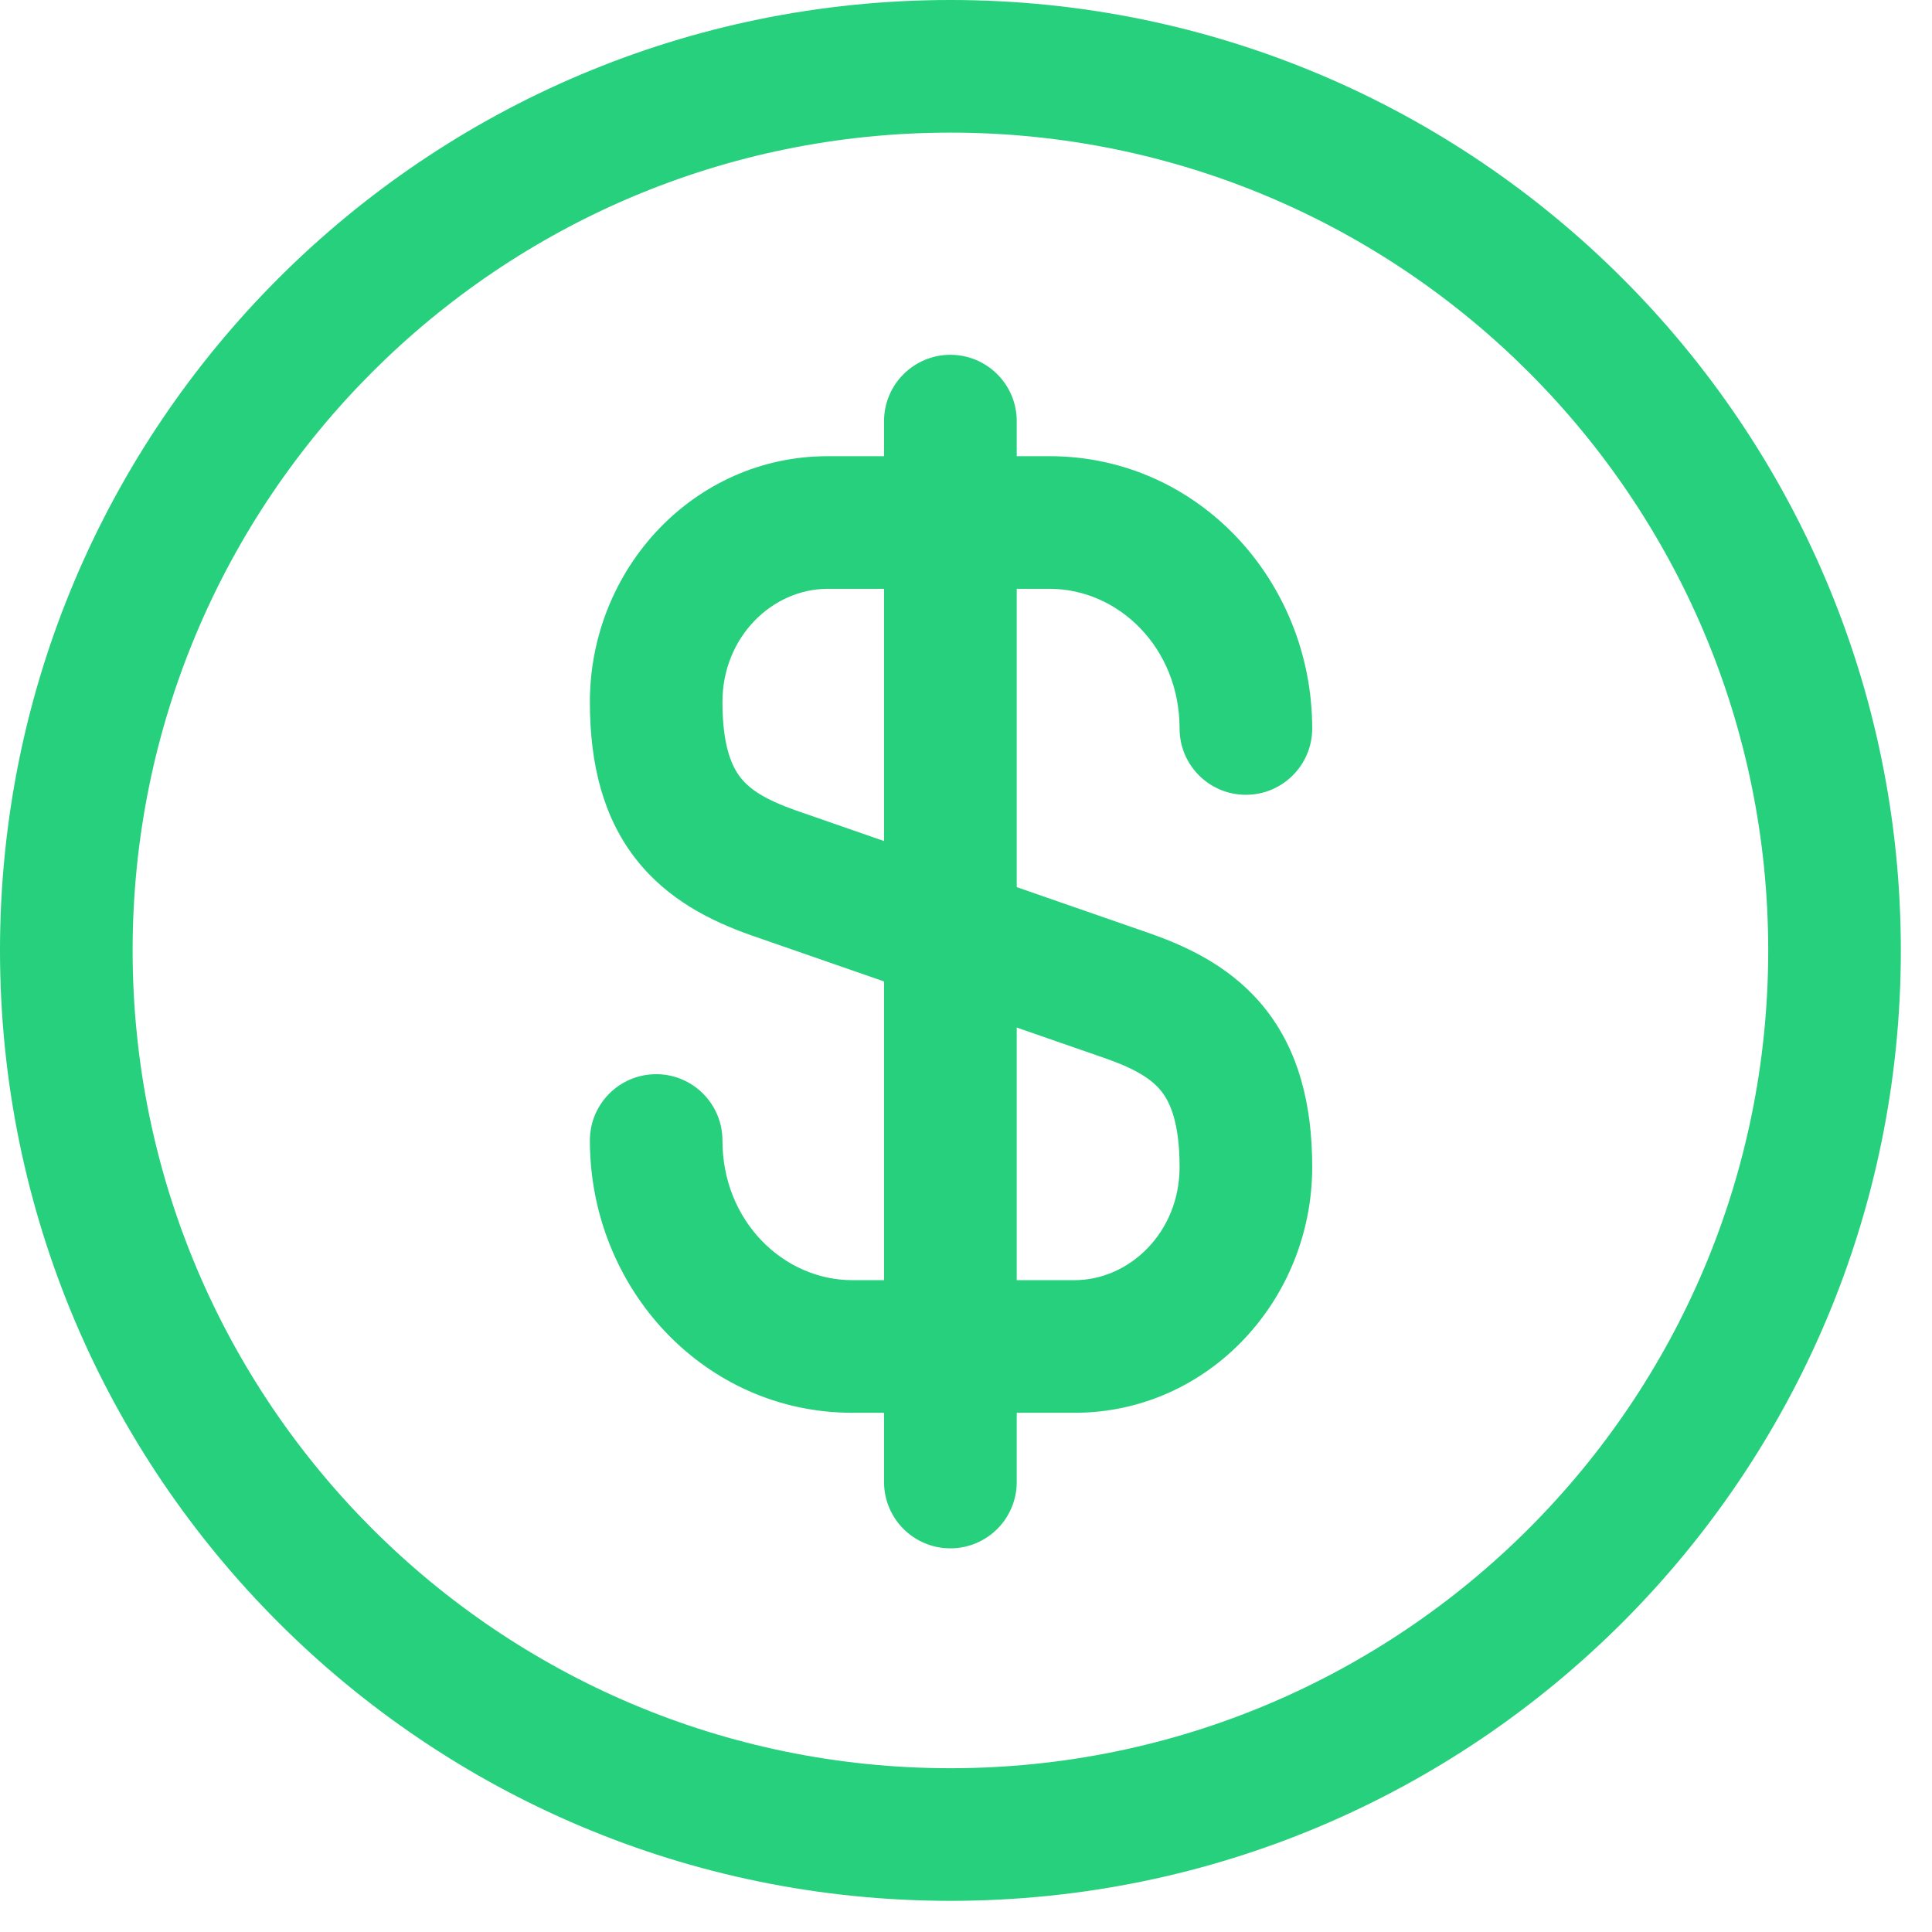
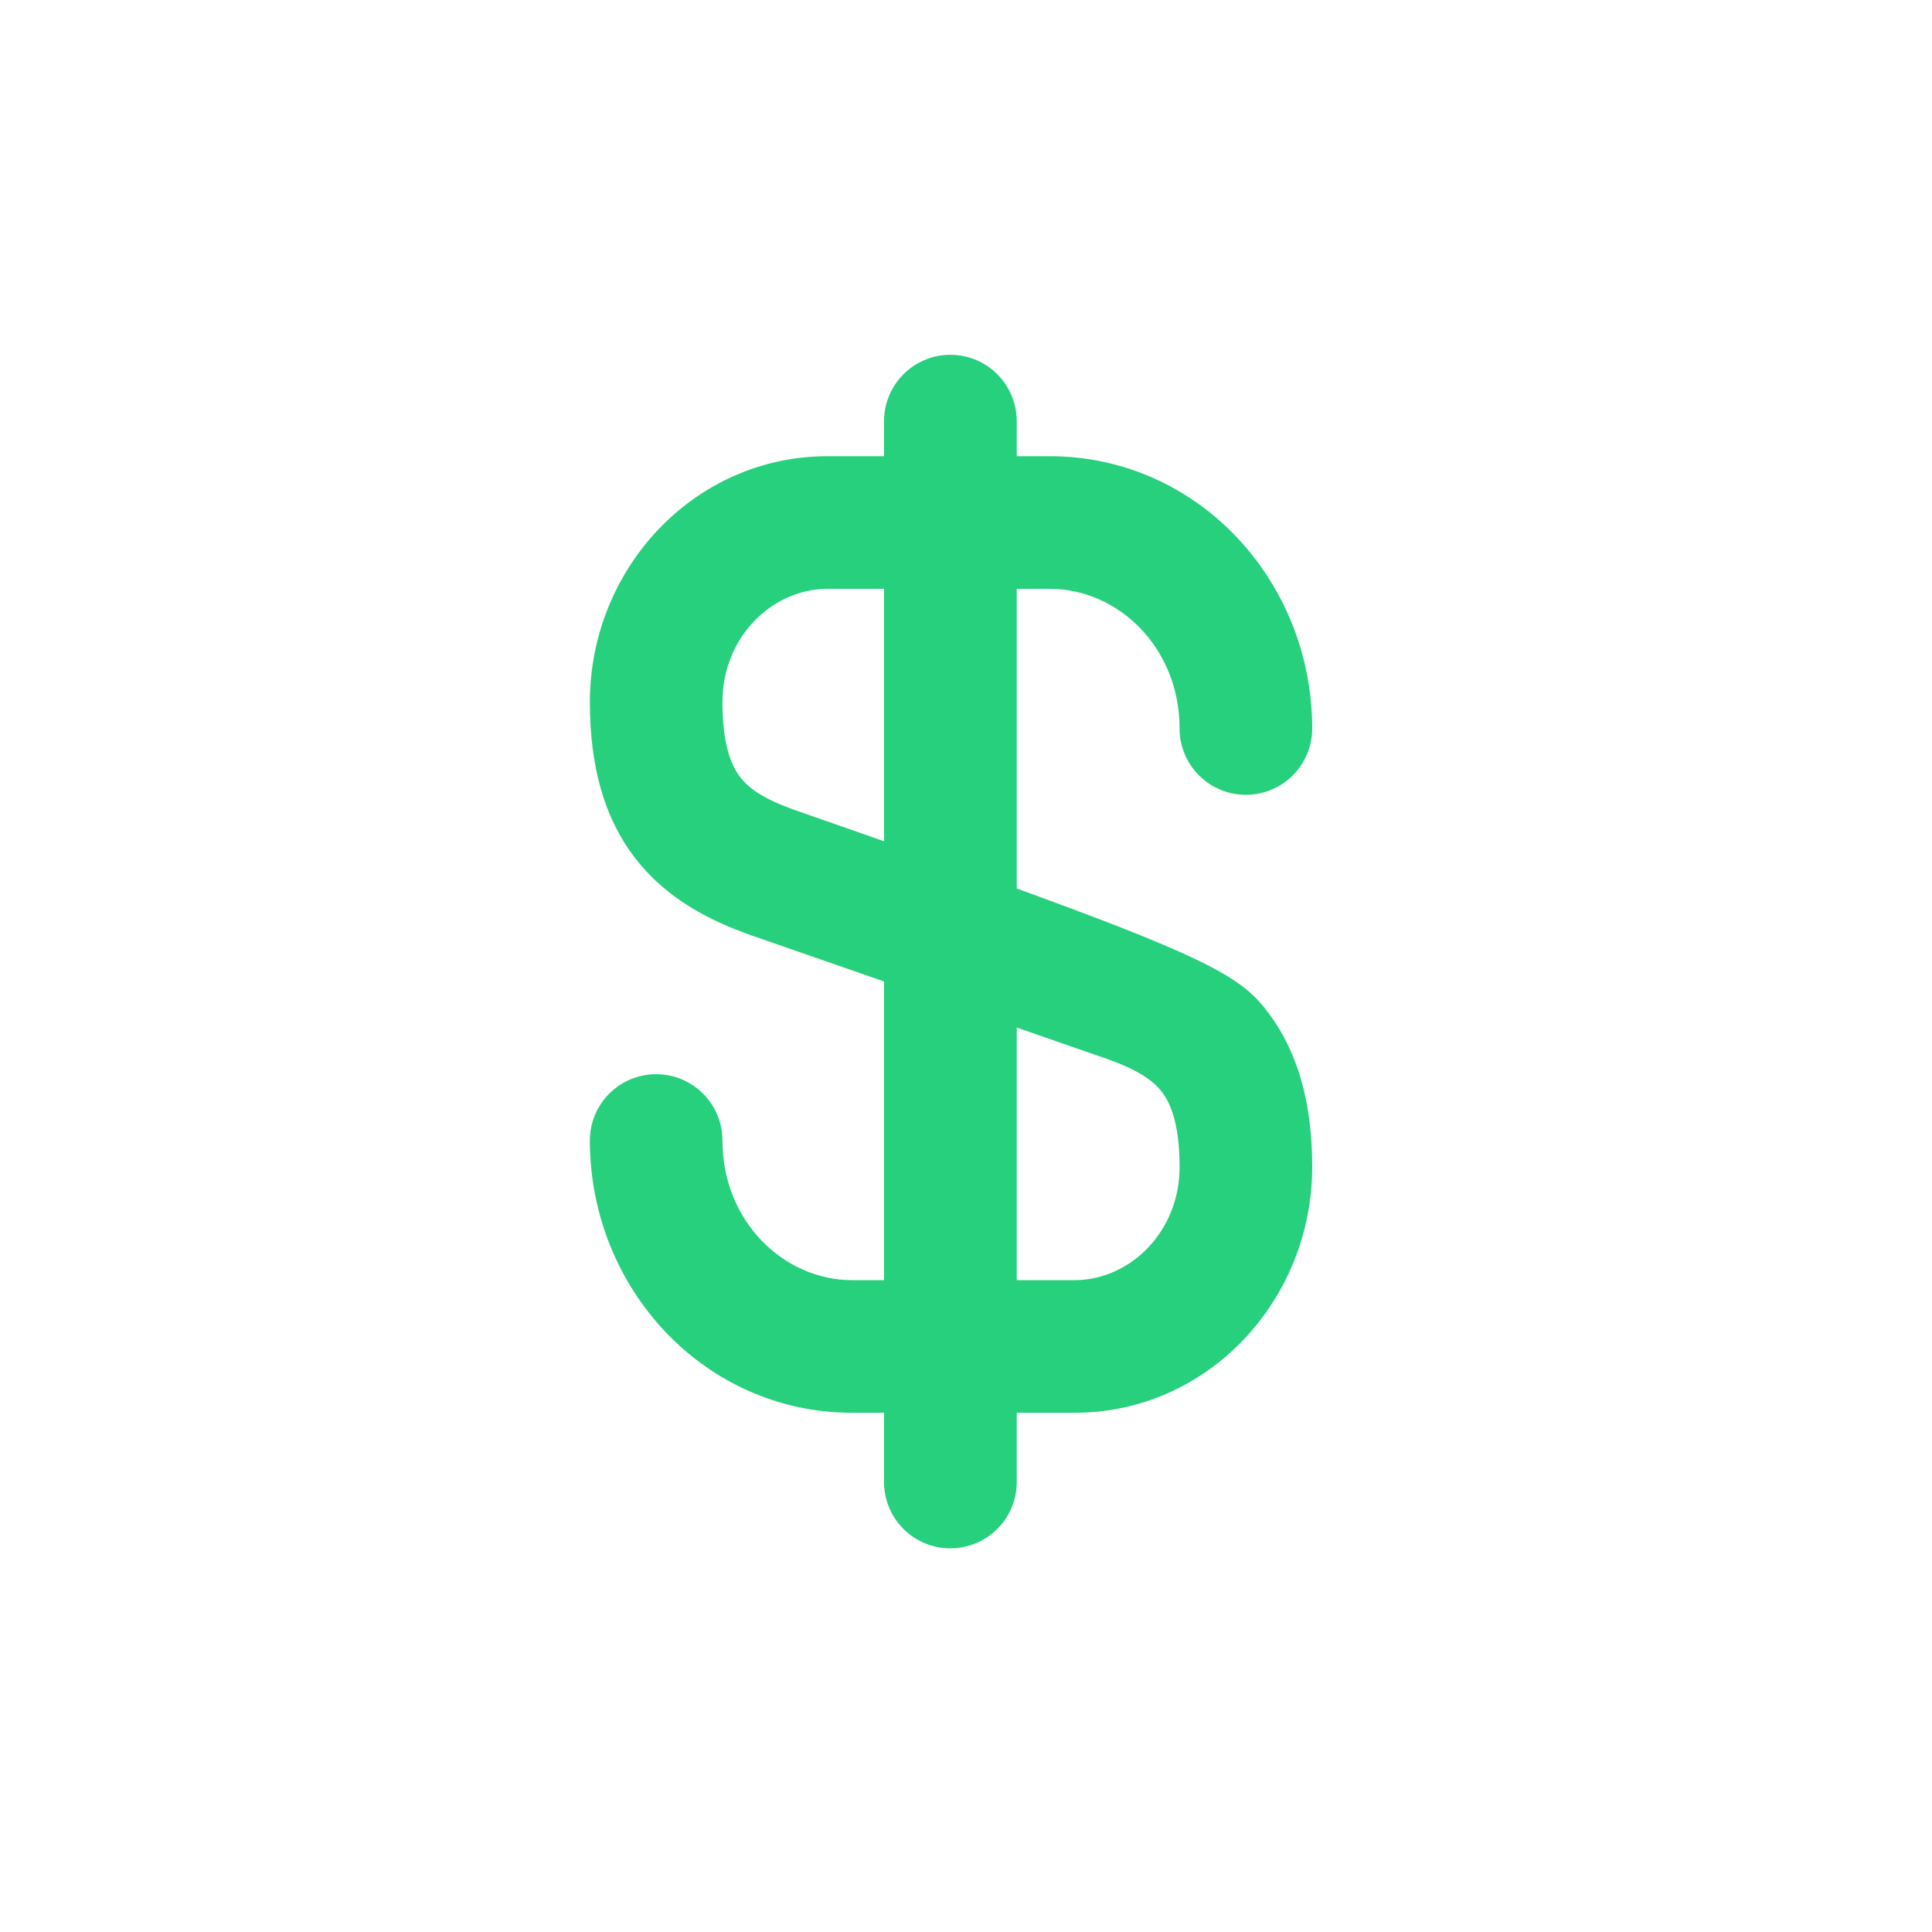
<svg xmlns="http://www.w3.org/2000/svg" width="31" height="31" viewBox="0 0 31 31" fill="none">
-   <path fill-rule="evenodd" clip-rule="evenodd" d="M13.281 9.448C12.395 9.448 11.592 10.217 11.592 11.264C11.592 11.977 11.746 12.303 11.882 12.476C12.027 12.662 12.272 12.827 12.754 12.998L18.474 14.985C19.111 15.211 19.802 15.549 20.312 16.2C20.832 16.864 21.055 17.708 21.055 18.726C21.055 20.856 19.389 22.669 17.239 22.669H13.678C11.297 22.669 9.465 20.668 9.465 18.3C9.465 17.712 9.941 17.236 10.529 17.236C11.116 17.236 11.592 17.712 11.592 18.3C11.592 19.592 12.569 20.541 13.678 20.541H17.239C18.124 20.541 18.927 19.773 18.927 18.726C18.927 18.013 18.773 17.686 18.637 17.513C18.492 17.328 18.247 17.163 17.766 16.992L12.046 15.005C11.409 14.779 10.718 14.44 10.207 13.789C9.687 13.126 9.465 12.281 9.465 11.264C9.465 9.133 11.13 7.32 13.281 7.32H16.841C19.222 7.32 21.055 9.321 21.055 11.689C21.055 12.277 20.578 12.753 19.991 12.753C19.403 12.753 18.927 12.277 18.927 11.689C18.927 10.398 17.95 9.448 16.841 9.448H13.281Z" fill="#26D07C" />
+   <path fill-rule="evenodd" clip-rule="evenodd" d="M13.281 9.448C12.395 9.448 11.592 10.217 11.592 11.264C11.592 11.977 11.746 12.303 11.882 12.476C12.027 12.662 12.272 12.827 12.754 12.998C19.111 15.211 19.802 15.549 20.312 16.2C20.832 16.864 21.055 17.708 21.055 18.726C21.055 20.856 19.389 22.669 17.239 22.669H13.678C11.297 22.669 9.465 20.668 9.465 18.3C9.465 17.712 9.941 17.236 10.529 17.236C11.116 17.236 11.592 17.712 11.592 18.3C11.592 19.592 12.569 20.541 13.678 20.541H17.239C18.124 20.541 18.927 19.773 18.927 18.726C18.927 18.013 18.773 17.686 18.637 17.513C18.492 17.328 18.247 17.163 17.766 16.992L12.046 15.005C11.409 14.779 10.718 14.44 10.207 13.789C9.687 13.126 9.465 12.281 9.465 11.264C9.465 9.133 11.13 7.32 13.281 7.32H16.841C19.222 7.32 21.055 9.321 21.055 11.689C21.055 12.277 20.578 12.753 19.991 12.753C19.403 12.753 18.927 12.277 18.927 11.689C18.927 10.398 17.95 9.448 16.841 9.448H13.281Z" fill="#26D07C" />
  <path fill-rule="evenodd" clip-rule="evenodd" d="M15.249 5.693C15.837 5.693 16.314 6.17 16.314 6.757V23.78C16.314 24.368 15.837 24.844 15.249 24.844C14.662 24.844 14.185 24.368 14.185 23.78V6.757C14.185 6.17 14.662 5.693 15.249 5.693Z" fill="#26D07C" />
-   <path fill-rule="evenodd" clip-rule="evenodd" d="M15.25 2.128C8.003 2.128 2.128 8.003 2.128 15.25C2.128 22.497 8.003 28.372 15.25 28.372C22.497 28.372 28.372 22.497 28.372 15.25C28.372 8.003 22.497 2.128 15.25 2.128ZM0 15.25C0 6.828 6.828 0 15.25 0C23.672 0 30.5 6.828 30.5 15.25C30.5 23.672 23.672 30.5 15.25 30.5C6.828 30.5 0 23.672 0 15.25Z" fill="#26D07C" />
</svg>